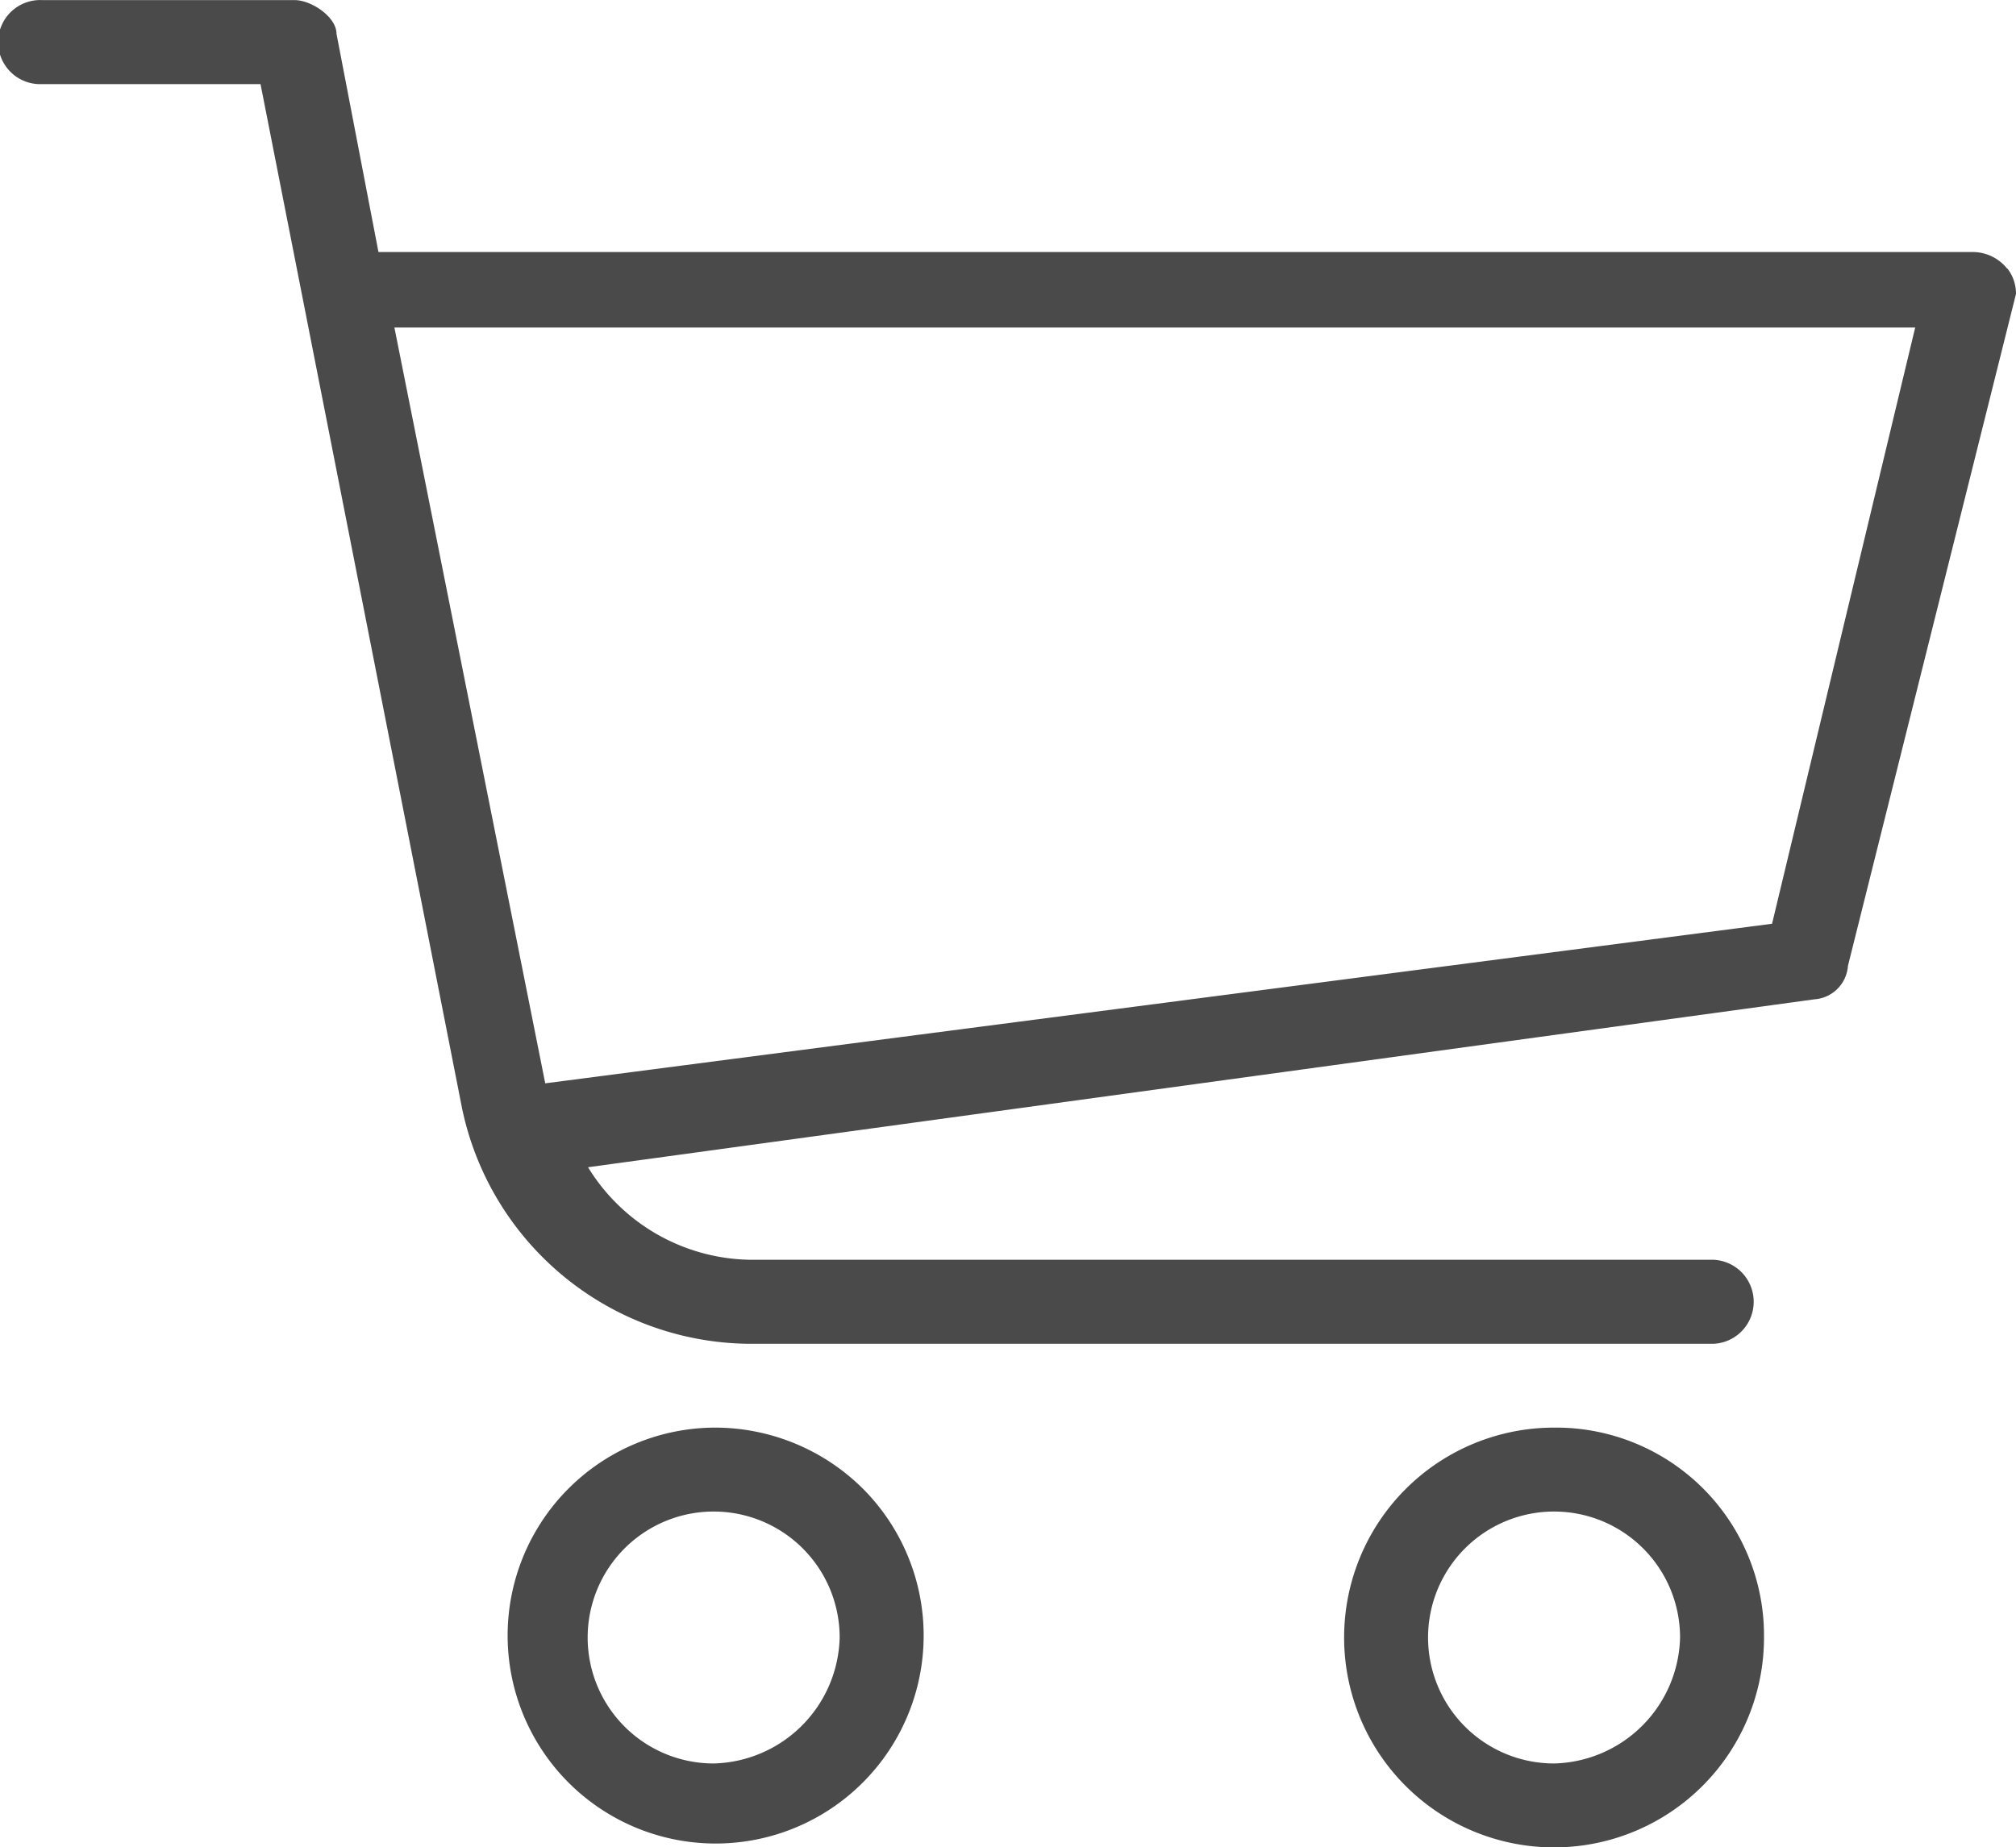
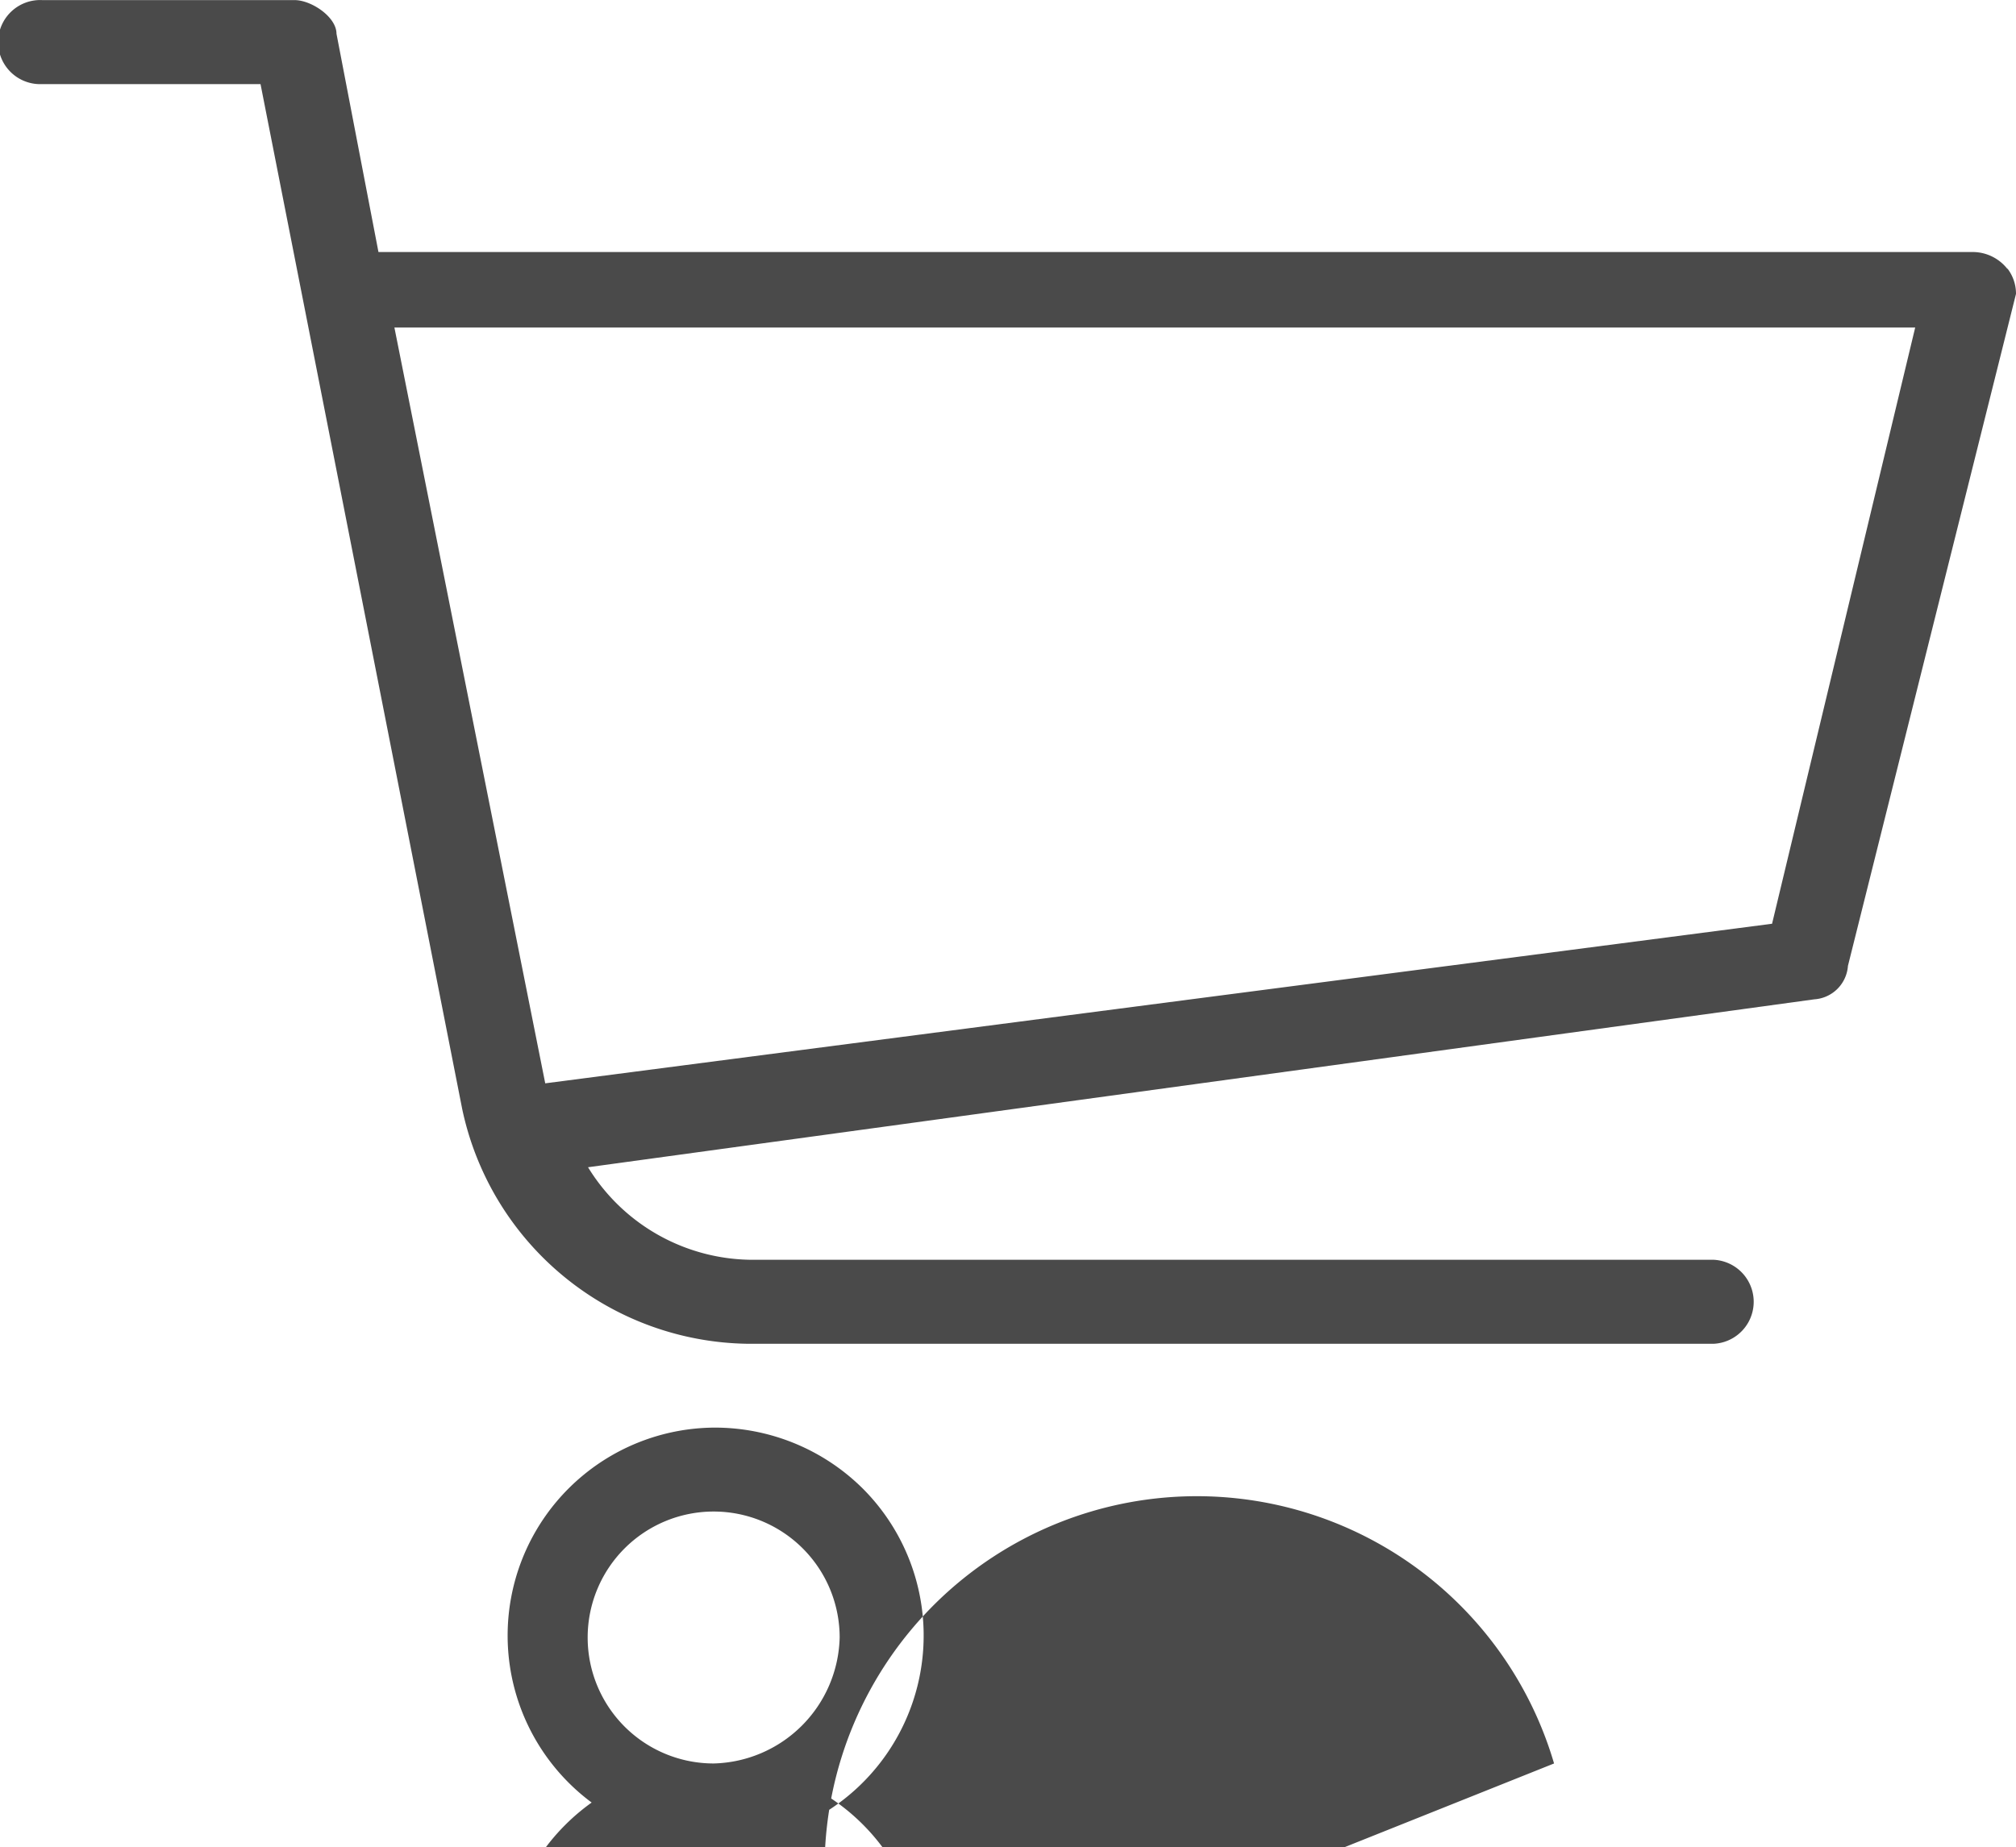
<svg xmlns="http://www.w3.org/2000/svg" width="22" height="20.165" viewBox="0 0 22 20.165">
  <g transform="translate(0 -5.384)">
-     <path d="M2114.905,71.934a.482.482,0,0,0-.367-.183h-17.408l-.458-2.383c0-.183-.274-.367-.458-.367h-2.754a.459.459,0,1,0,0,.917h2.383l2.2,11.183a3.23,3.23,0,0,0,3.121,2.567H2111.7a.459.459,0,0,0,0-.917h-10.45a2.112,2.112,0,0,1-1.833-1.01l13.383-1.833a.394.394,0,0,0,.366-.365L2115,72.208a.452.452,0,0,0-.092-.275Zm-2.567,7.149-13.388,1.742-1.646-8.25H2113.9Zm-11.55,5.5a2.27,2.27,0,1,0,1.627.665A2.291,2.291,0,0,0,2100.788,84.583Zm0,3.666a1.375,1.375,0,1,1,1.375-1.375A1.41,1.41,0,0,1,2100.788,88.249Zm9.171-3.666a2.291,2.291,0,1,0,2.291,2.291,2.269,2.269,0,0,0-2.291-2.291Zm0,3.666a1.375,1.375,0,1,1,1.375-1.375A1.409,1.409,0,0,1,2109.959,88.249Z" transform="translate(-2093 -63.616)" fill="#4A4A4A" />
+     <path d="M2114.905,71.934a.482.482,0,0,0-.367-.183h-17.408l-.458-2.383c0-.183-.274-.367-.458-.367h-2.754a.459.459,0,1,0,0,.917h2.383l2.2,11.183a3.23,3.23,0,0,0,3.121,2.567H2111.7a.459.459,0,0,0,0-.917h-10.45a2.112,2.112,0,0,1-1.833-1.01l13.383-1.833a.394.394,0,0,0,.366-.365L2115,72.208a.452.452,0,0,0-.092-.275Zm-2.567,7.149-13.388,1.742-1.646-8.25H2113.9Zm-11.55,5.5a2.27,2.27,0,1,0,1.627.665A2.291,2.291,0,0,0,2100.788,84.583Zm0,3.666a1.375,1.375,0,1,1,1.375-1.375A1.41,1.41,0,0,1,2100.788,88.249Za2.291,2.291,0,1,0,2.291,2.291,2.269,2.269,0,0,0-2.291-2.291Zm0,3.666a1.375,1.375,0,1,1,1.375-1.375A1.409,1.409,0,0,1,2109.959,88.249Z" transform="translate(-2093 -63.616)" fill="#4A4A4A" />
  </g>
</svg>